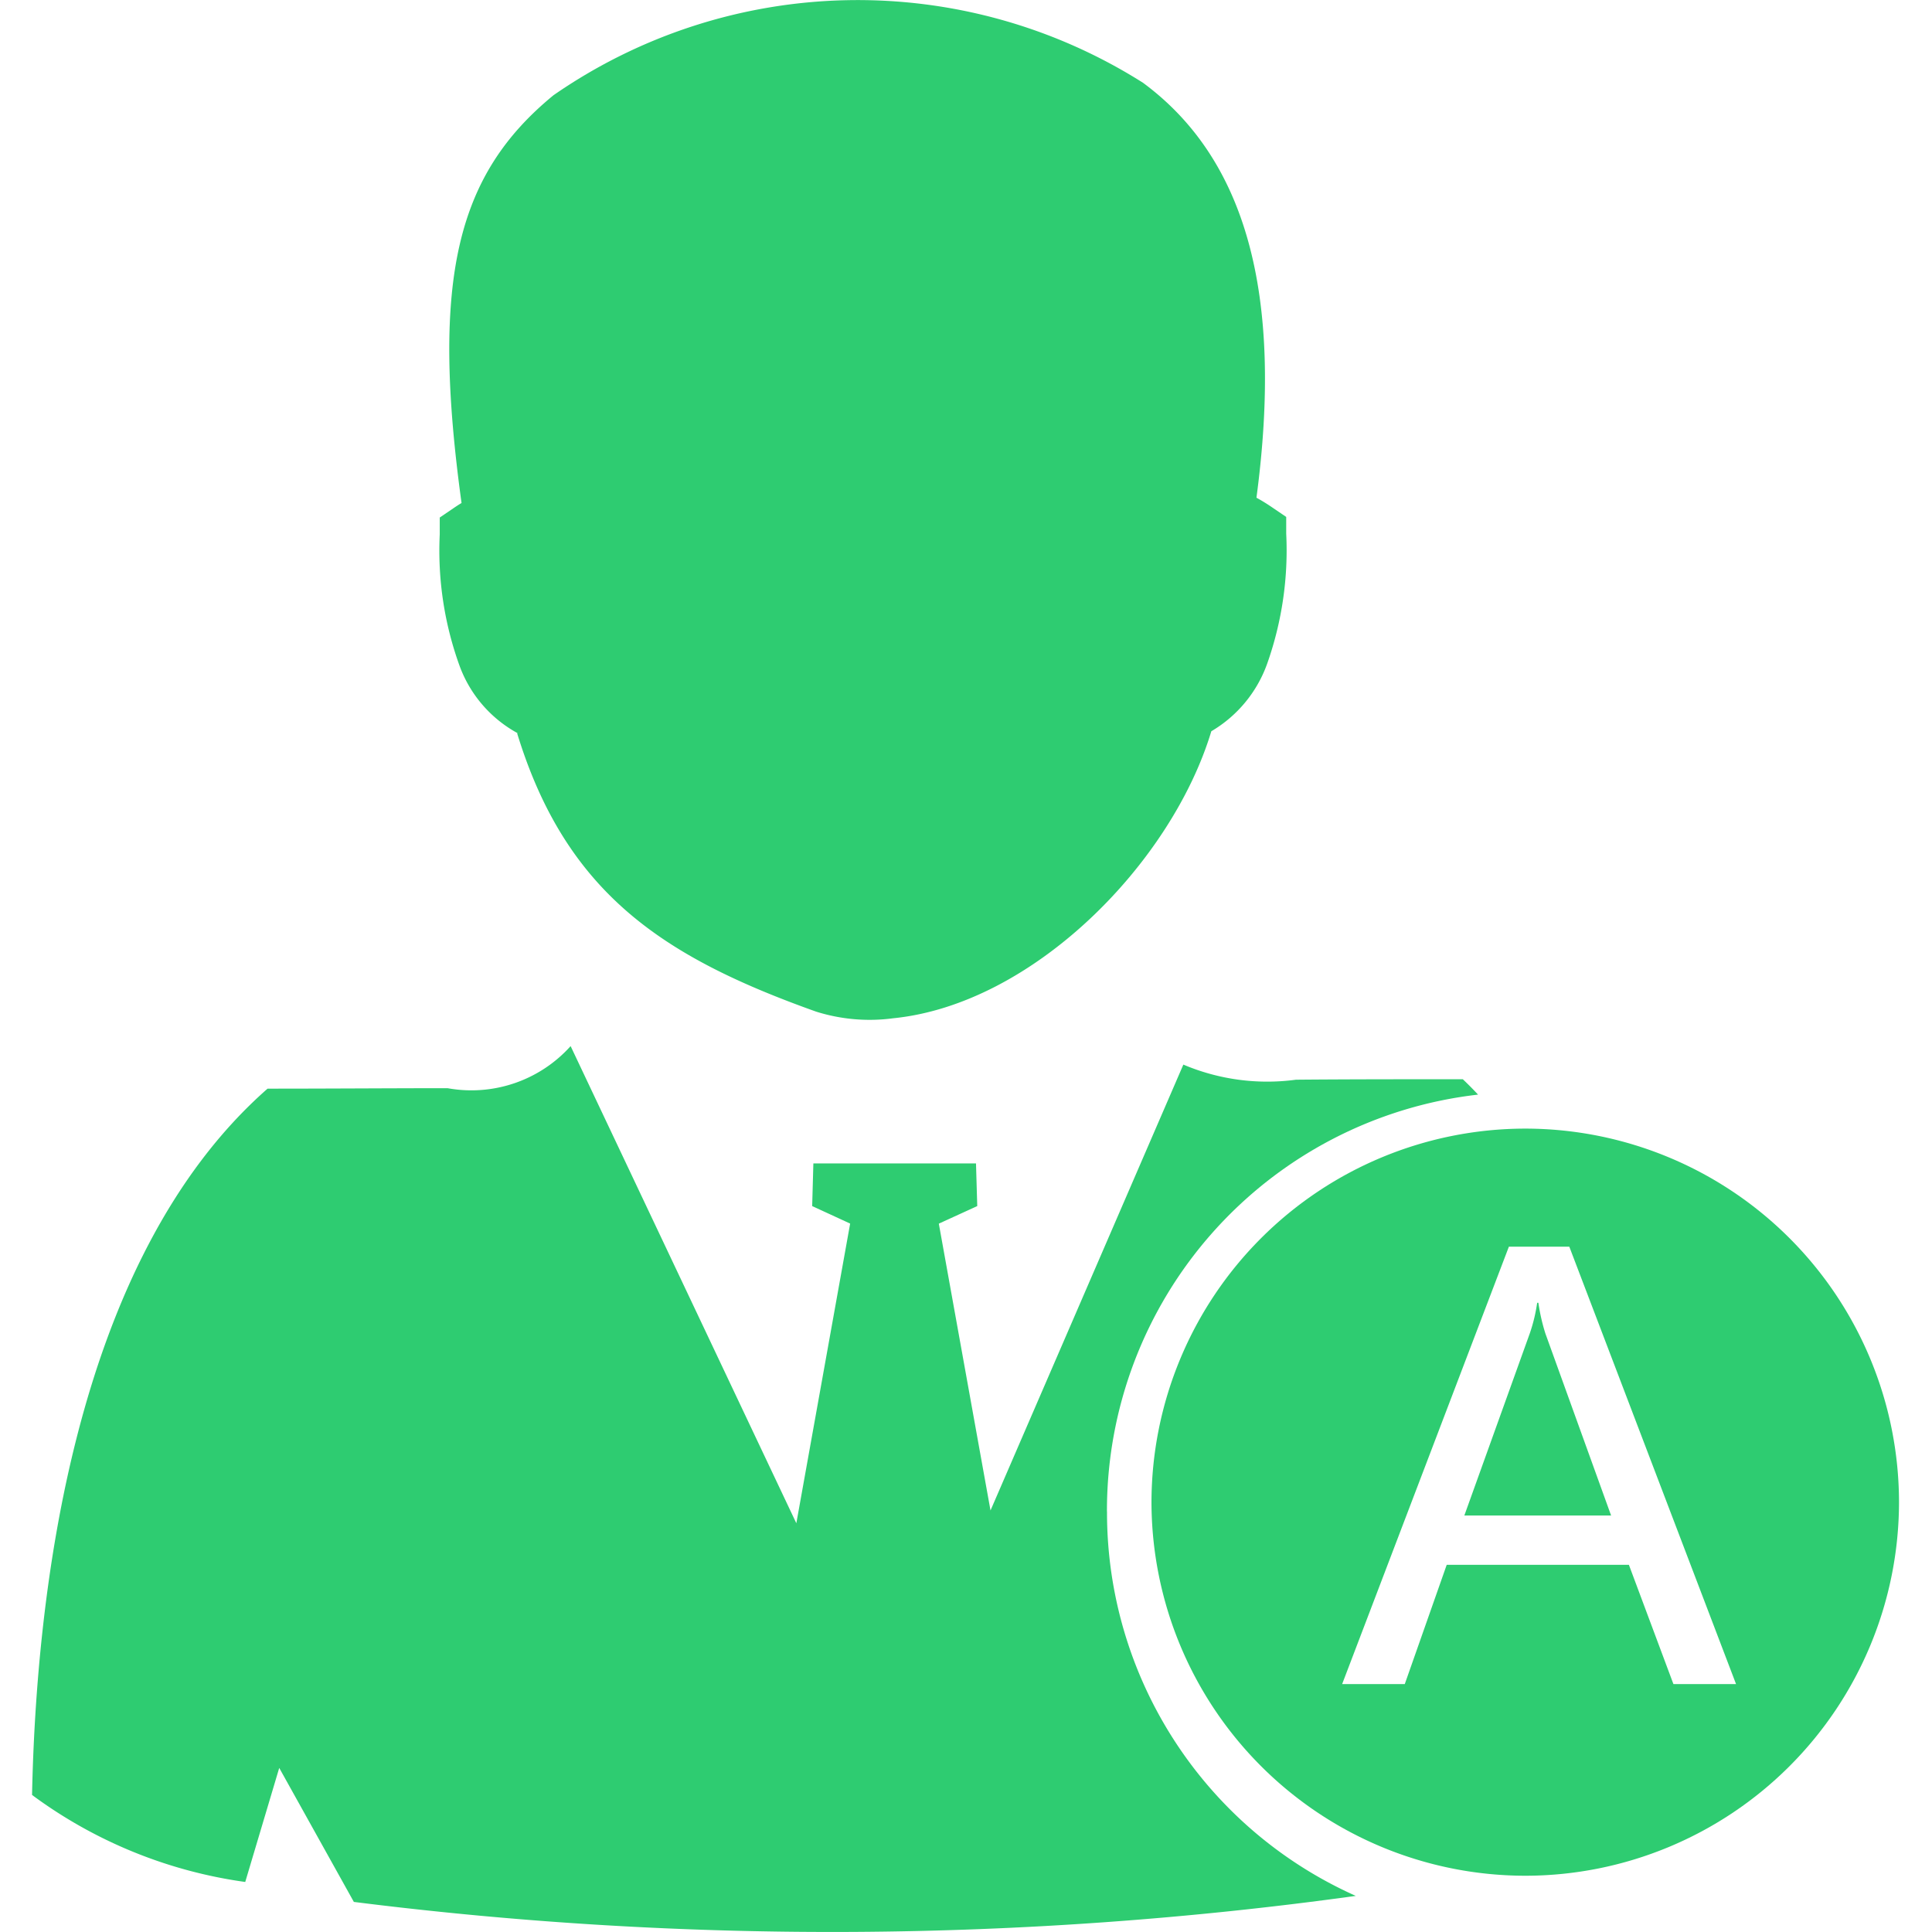
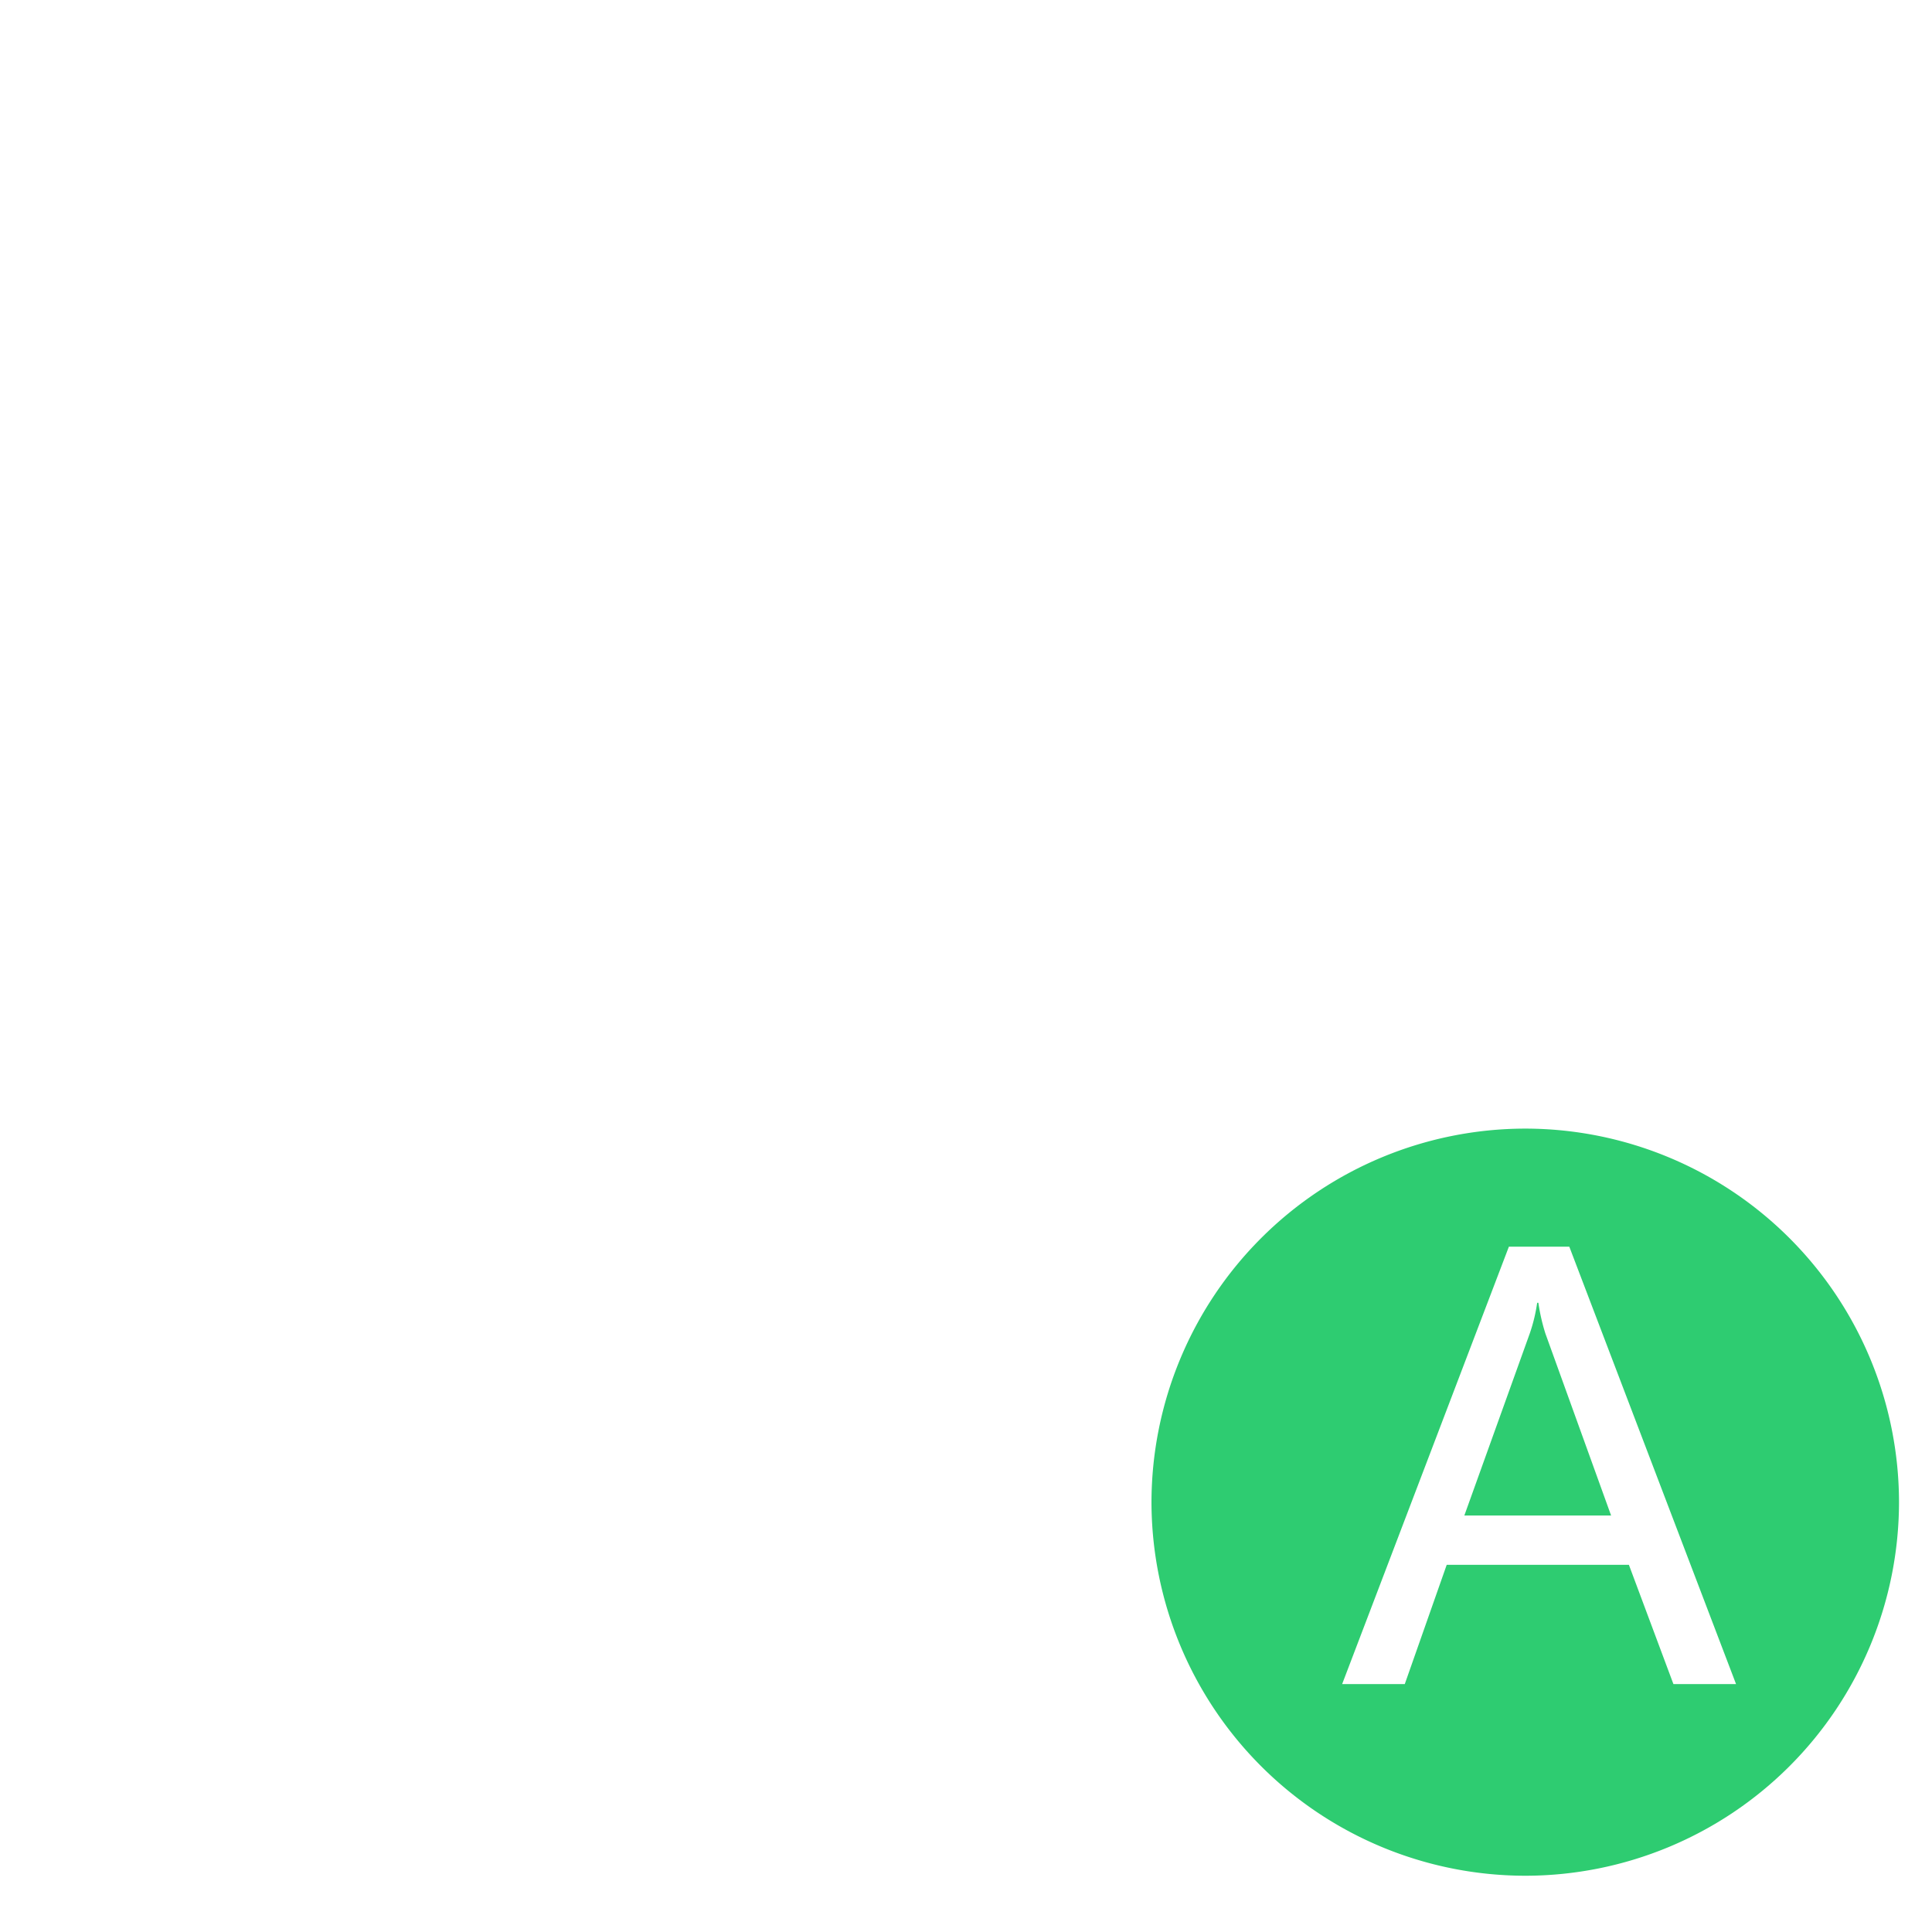
<svg xmlns="http://www.w3.org/2000/svg" t="1760951290796" class="icon" viewBox="0 0 1024 1024" version="1.1" p-id="13686" width="200" height="200">
-   <path d="M274.097 388.668c25.992 84.896 77.555 118.651 158.482 147.523a94.45 94.45 0 0 0 40.85 3.512c74.253-7.446 147.523-82.297 168.598-152.125a68.036 68.036 0 0 0 29.68-36.038 179.978 179.978 0 0 0 10.011-68.704v-8.851l-7.341-4.988a98.349 98.349 0 0 0-8.43-5.198c14.331-107.516-5.374-179.522-60.168-219.95a282.858 282.858 0 0 0-312.433 6.639c-51.352 42.15-65.016 97.365-48.718 216.122-1.405 0.808-2.81 1.756-4.215 2.705l-7.341 4.988v8.922a179.135 179.135 0 0 0 10.537 69.757 66.737 66.737 0 0 0 30.804 35.651z m312.609 412.574a221.917 221.917 0 0 1 196.698-221.074q-3.969-4.25-8.079-8.149c-31.612 0-60.766 0-88.409 0.246a113.909 113.909 0 0 1-59.712-8.008l-102.213 236.318-27.397-152.019 20.372-9.308-0.667-22.62h-86.196l-0.632 22.62 20.126 9.273-28.521 158.833-119.634-252.897a70.671 70.671 0 0 1-65.226 22.304c-29.68 0-61.257 0.246-95.398 0.246C38.305 667.908 19.162 846.728 16.985 951.364a246.856 246.856 0 0 0 112.996 46.119l18.019-60.449 39.55 71.022a2024.617 2024.617 0 0 0 531.049-3.196 222.479 222.479 0 0 1-131.858-203.723z" fill="#2ecc71" p-id="13687" />
  <path d="M808.517 994.181a198.313 198.313 0 0 1-198.208-197.997 198.313 198.313 0 0 1 198.208-197.997 198.208 198.208 0 0 1 197.997 197.997 198.208 198.208 0 0 1-197.997 197.997z m-41.693-164.805h96.522l23.604 63.224h33.193l-88.373-231.822h-32.034l-88.373 231.822h33.193l22.234-63.224z m87.179-26.133h-77.871l34.703-96.558a87.039 87.039 0 0 0 3.899-16.192h0.632a104.004 104.004 0 0 0 3.688 16.192l34.844 96.522z" fill="#2ecc71" p-id="13688" />
</svg>